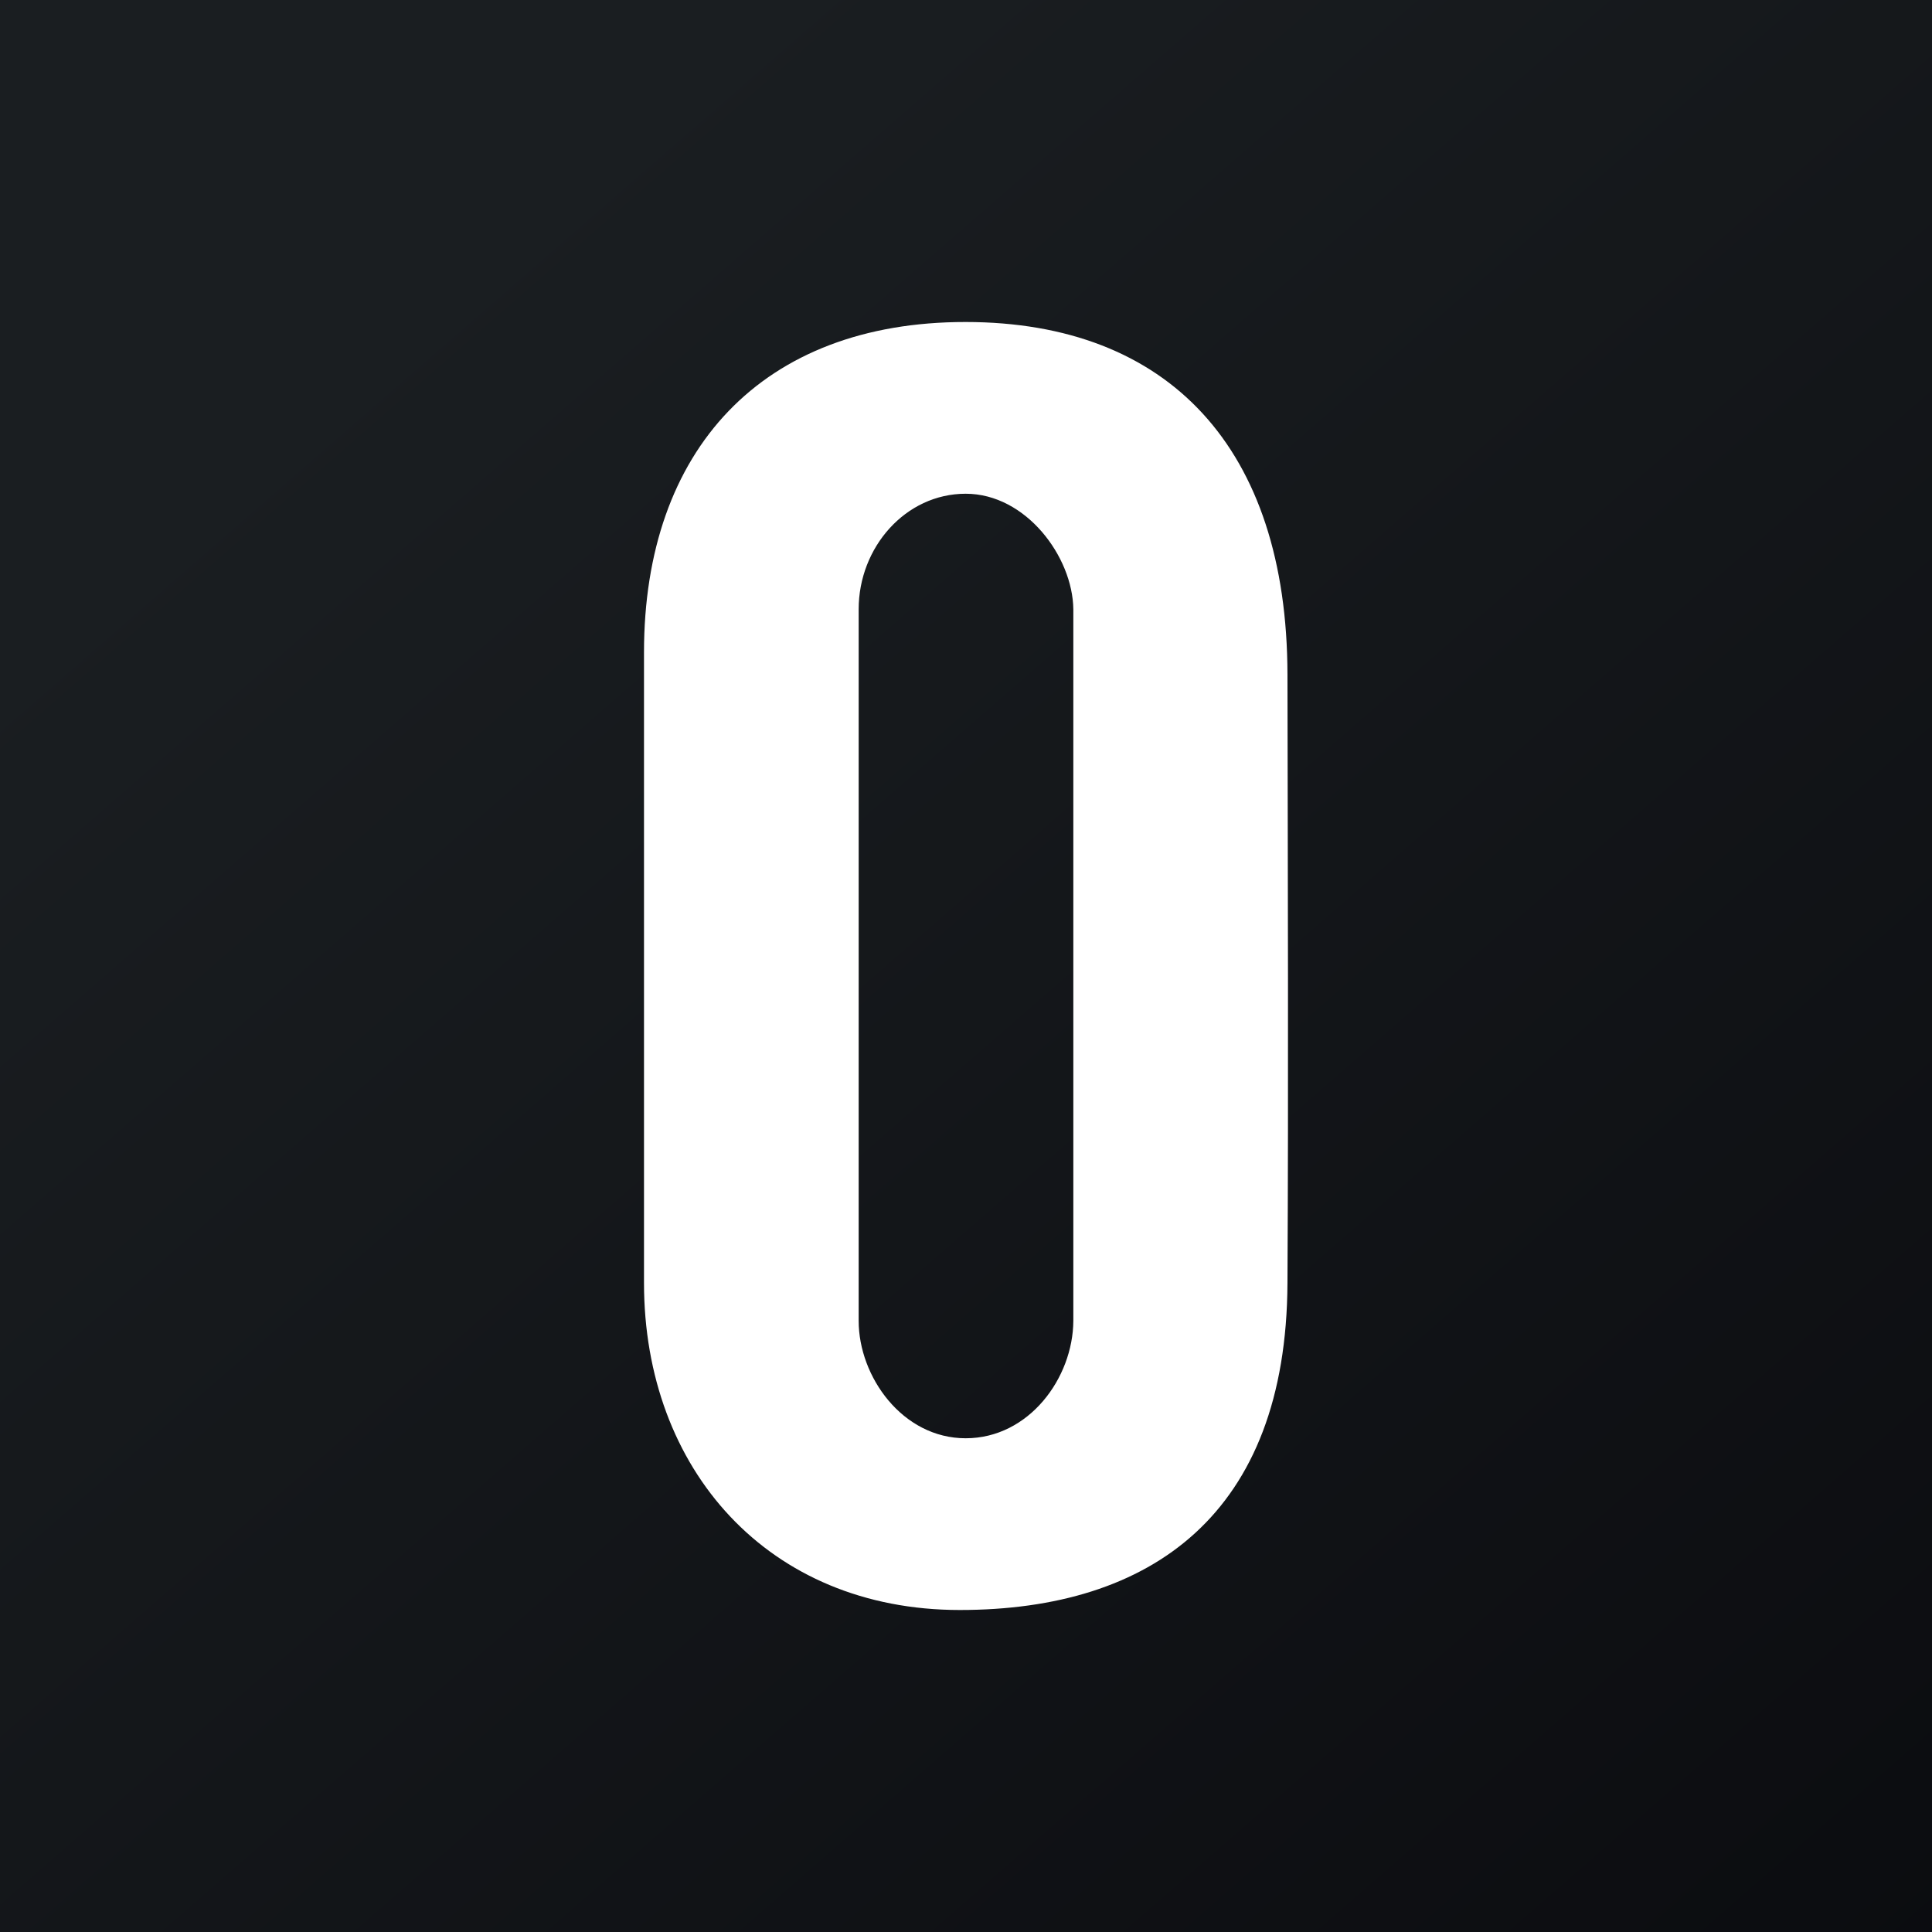
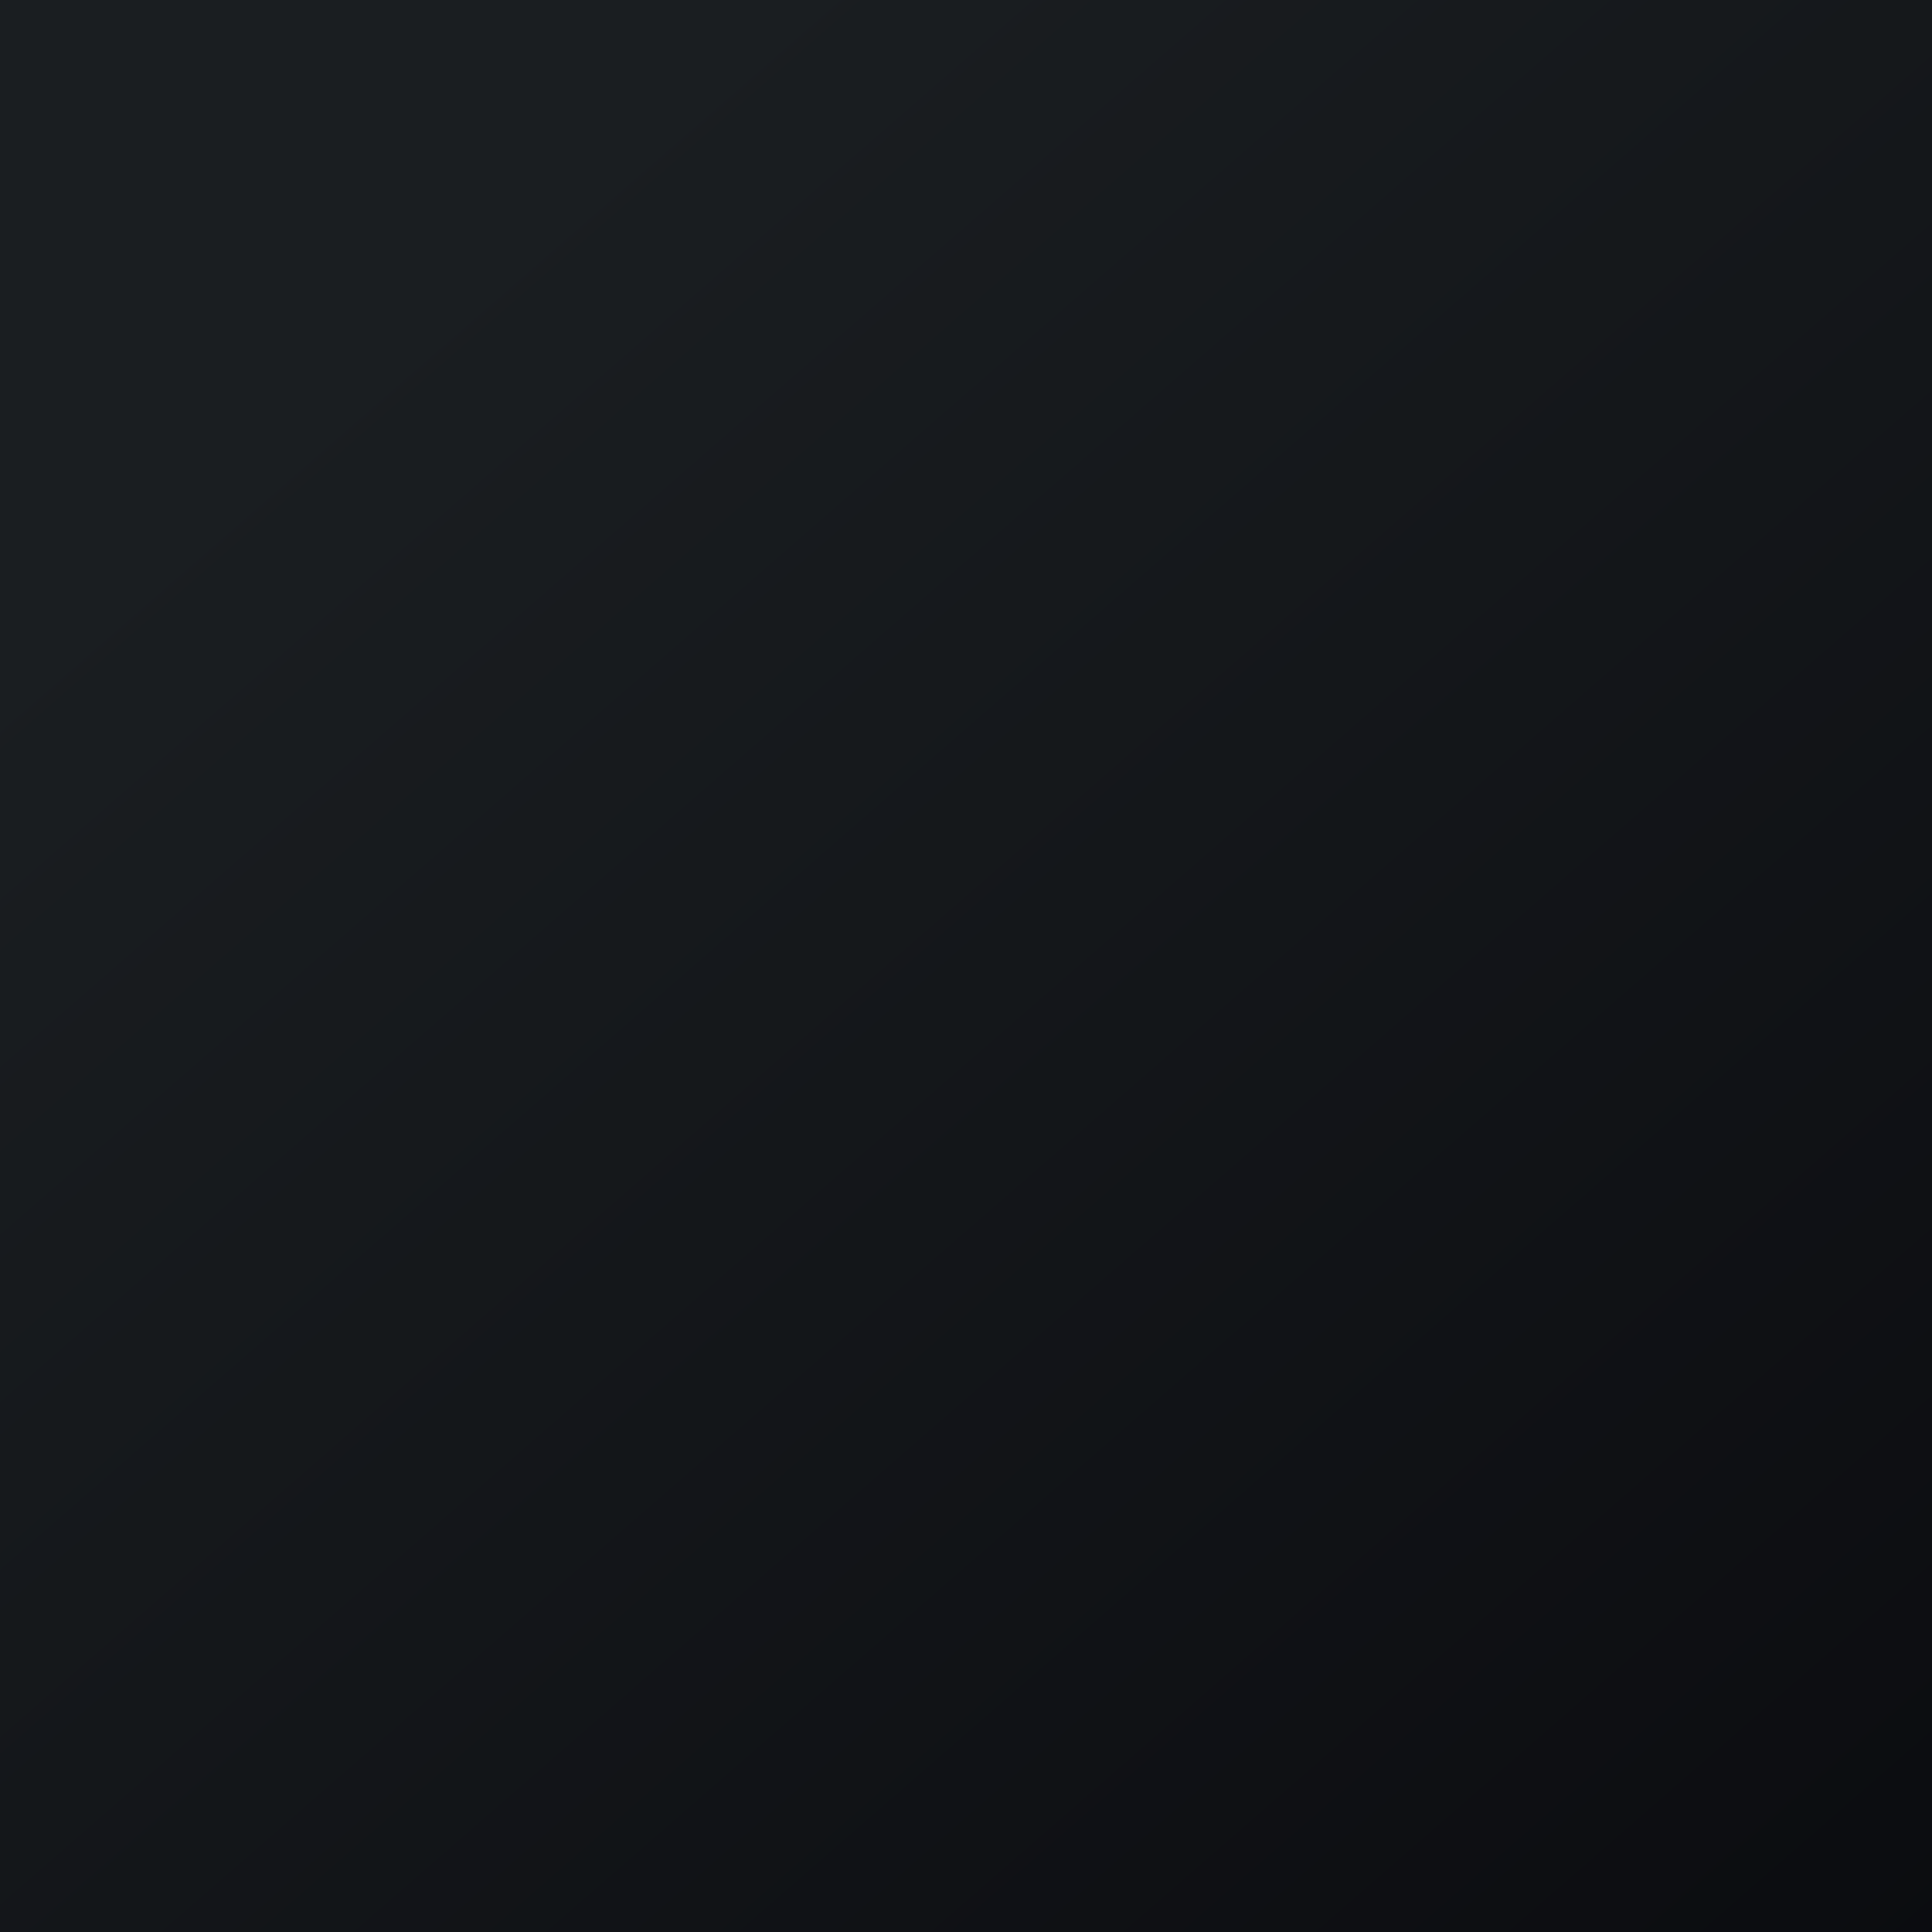
<svg xmlns="http://www.w3.org/2000/svg" viewBox="0 0 18 18">
  <rect x="0" y="0" width="18" height="18" fill="#808080" stroke="none" />
  <path fill="url(#paint0_linear)" d="M0 0h18v18H0z" />
-   <path d="M11.995 6.282c.003 1.852.01 3.82 0 5.671C11.986 14.105 10.727 15 8.942 15S6 13.689 6 11.953V6.077C6 4.19 7.101 2.999 8.997 3c1.895.001 2.994 1.179 2.998 3.282zM8 5.676v6.63c0 .52.408 1.094.997 1.094.59 0 1-.562 1.003-1.094v-6.63C9.994 5.186 9.558 4.6 8.997 4.6 8.436 4.6 8 5.1 8 5.676z" fill="#fff" />
  <defs>
    <linearGradient id="paint0_linear" x1="3.349" y1="3.122" x2="21.904" y2="24.434" gradientUnits="userSpaceOnUse">
      <stop stop-color="#1A1E21" />
      <stop offset="1" stop-color="#06060A" />
    </linearGradient>
  </defs>
</svg>